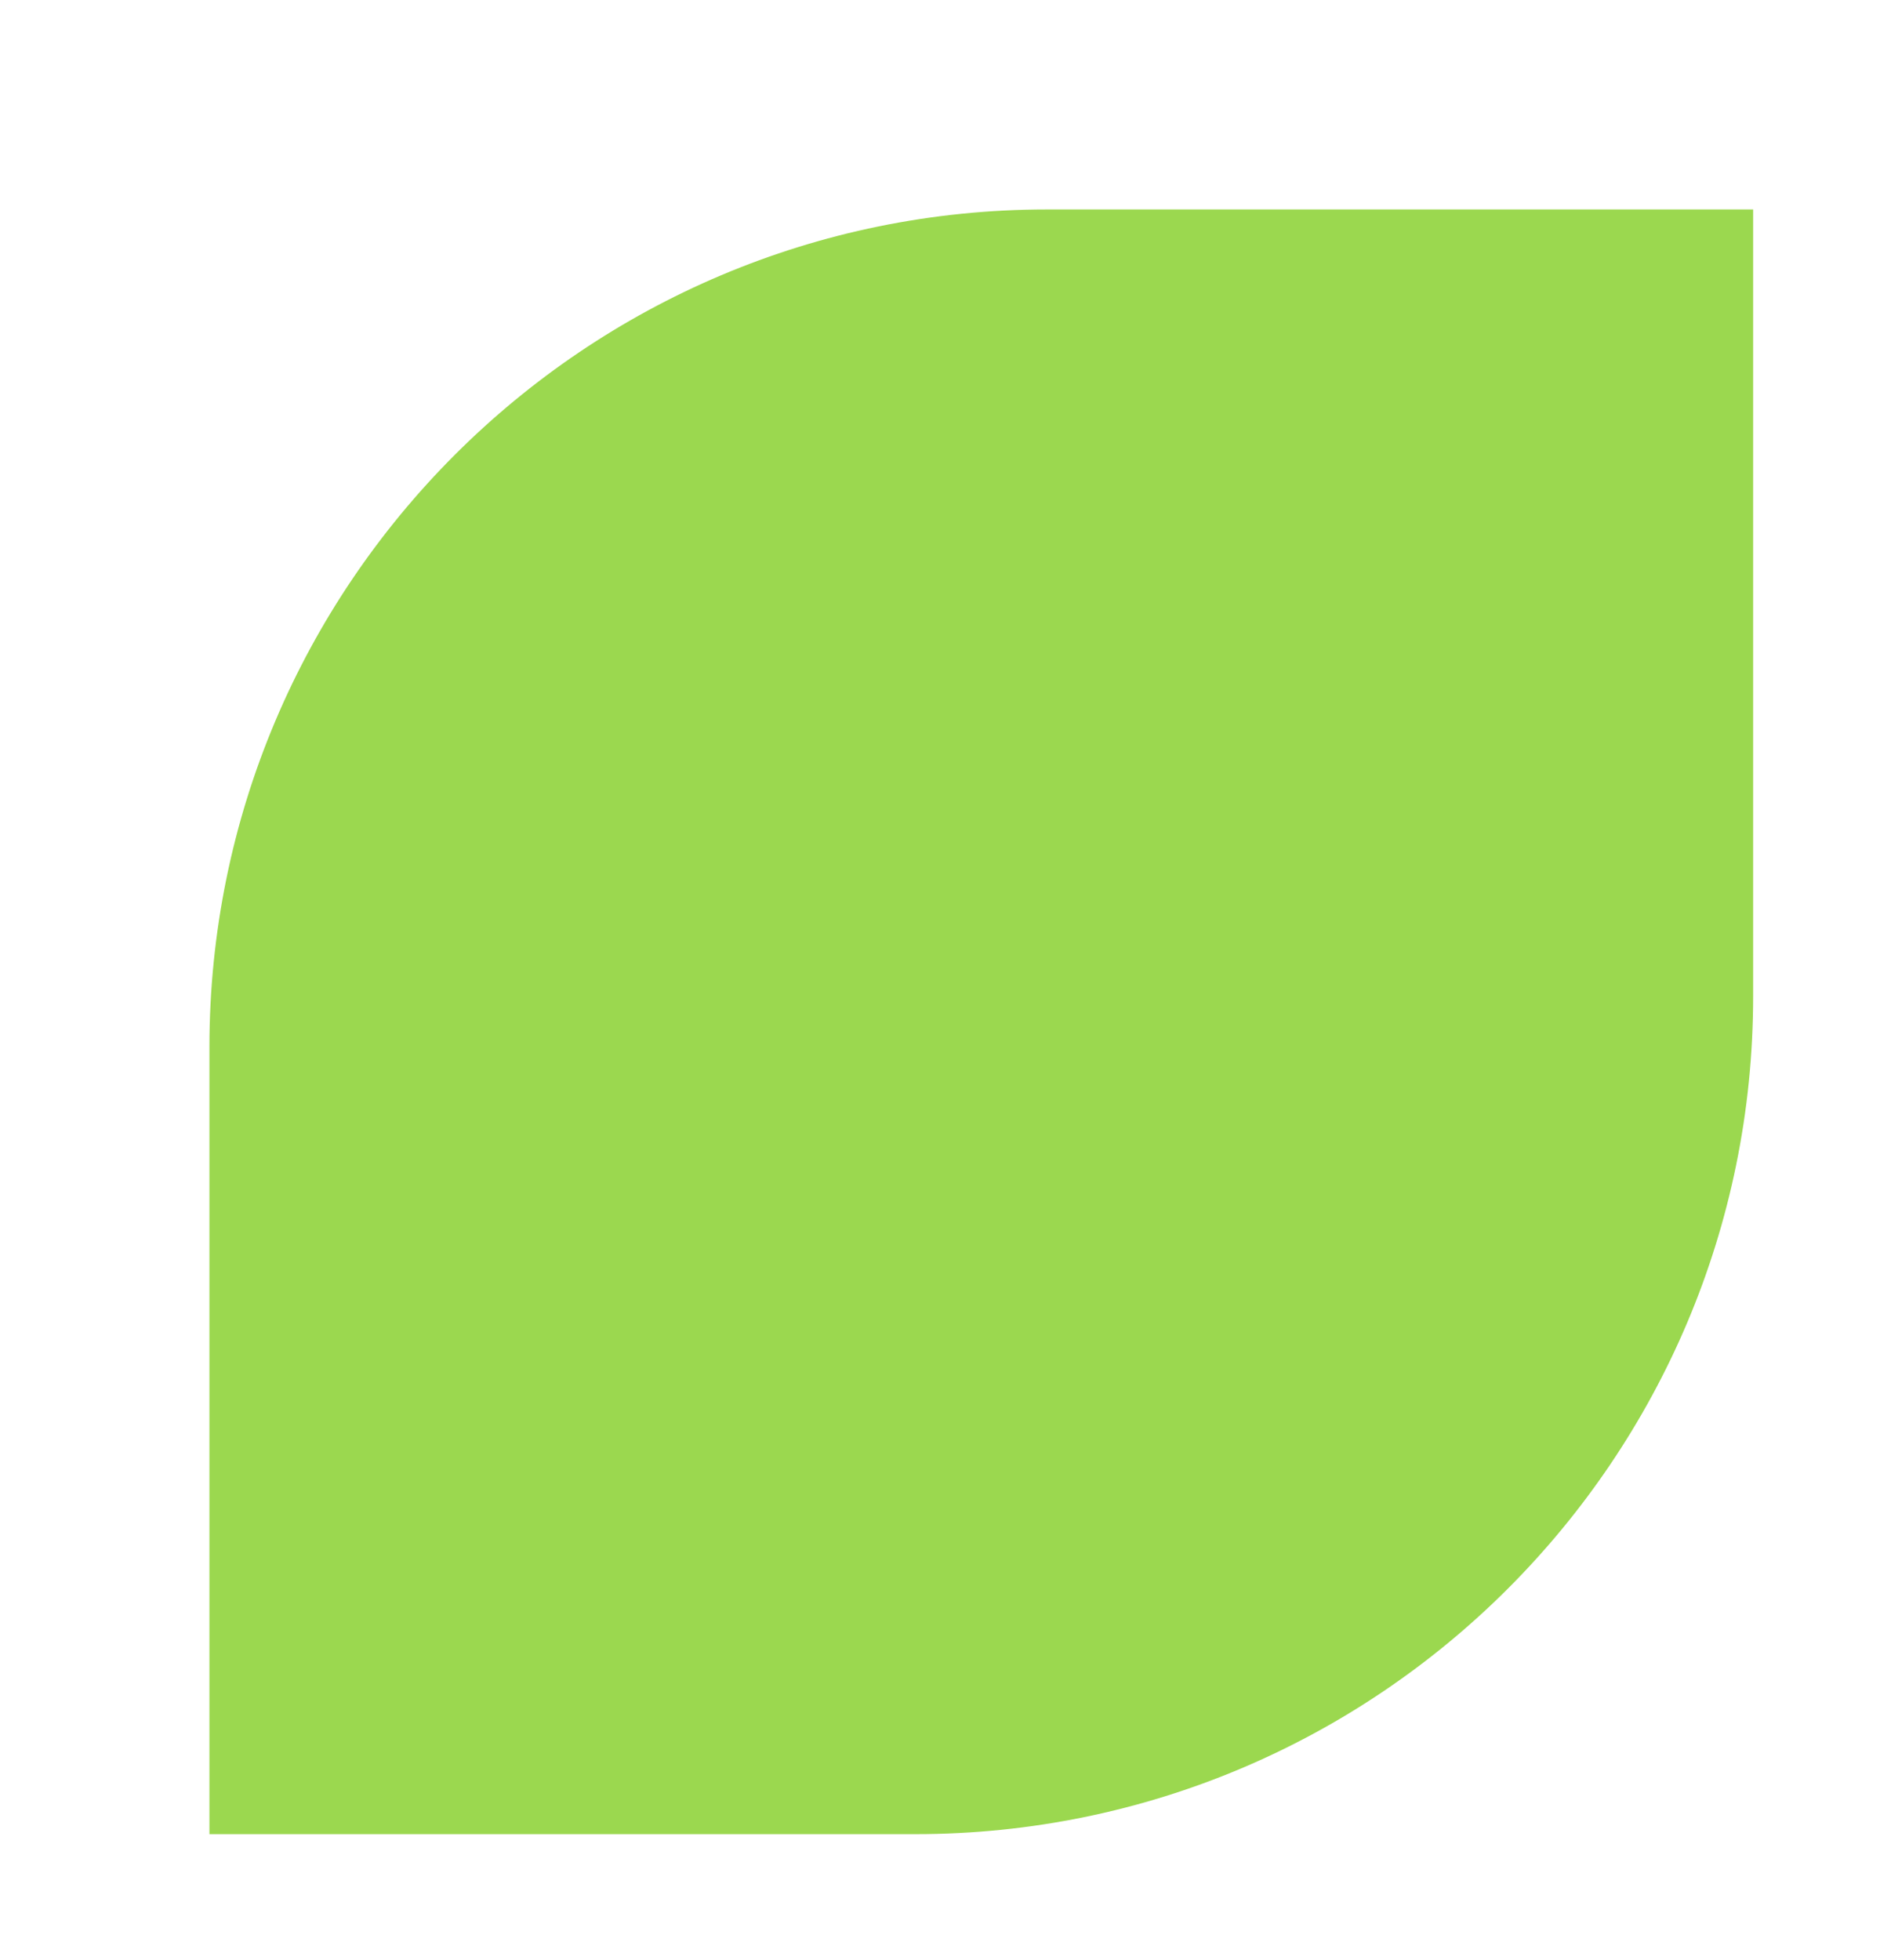
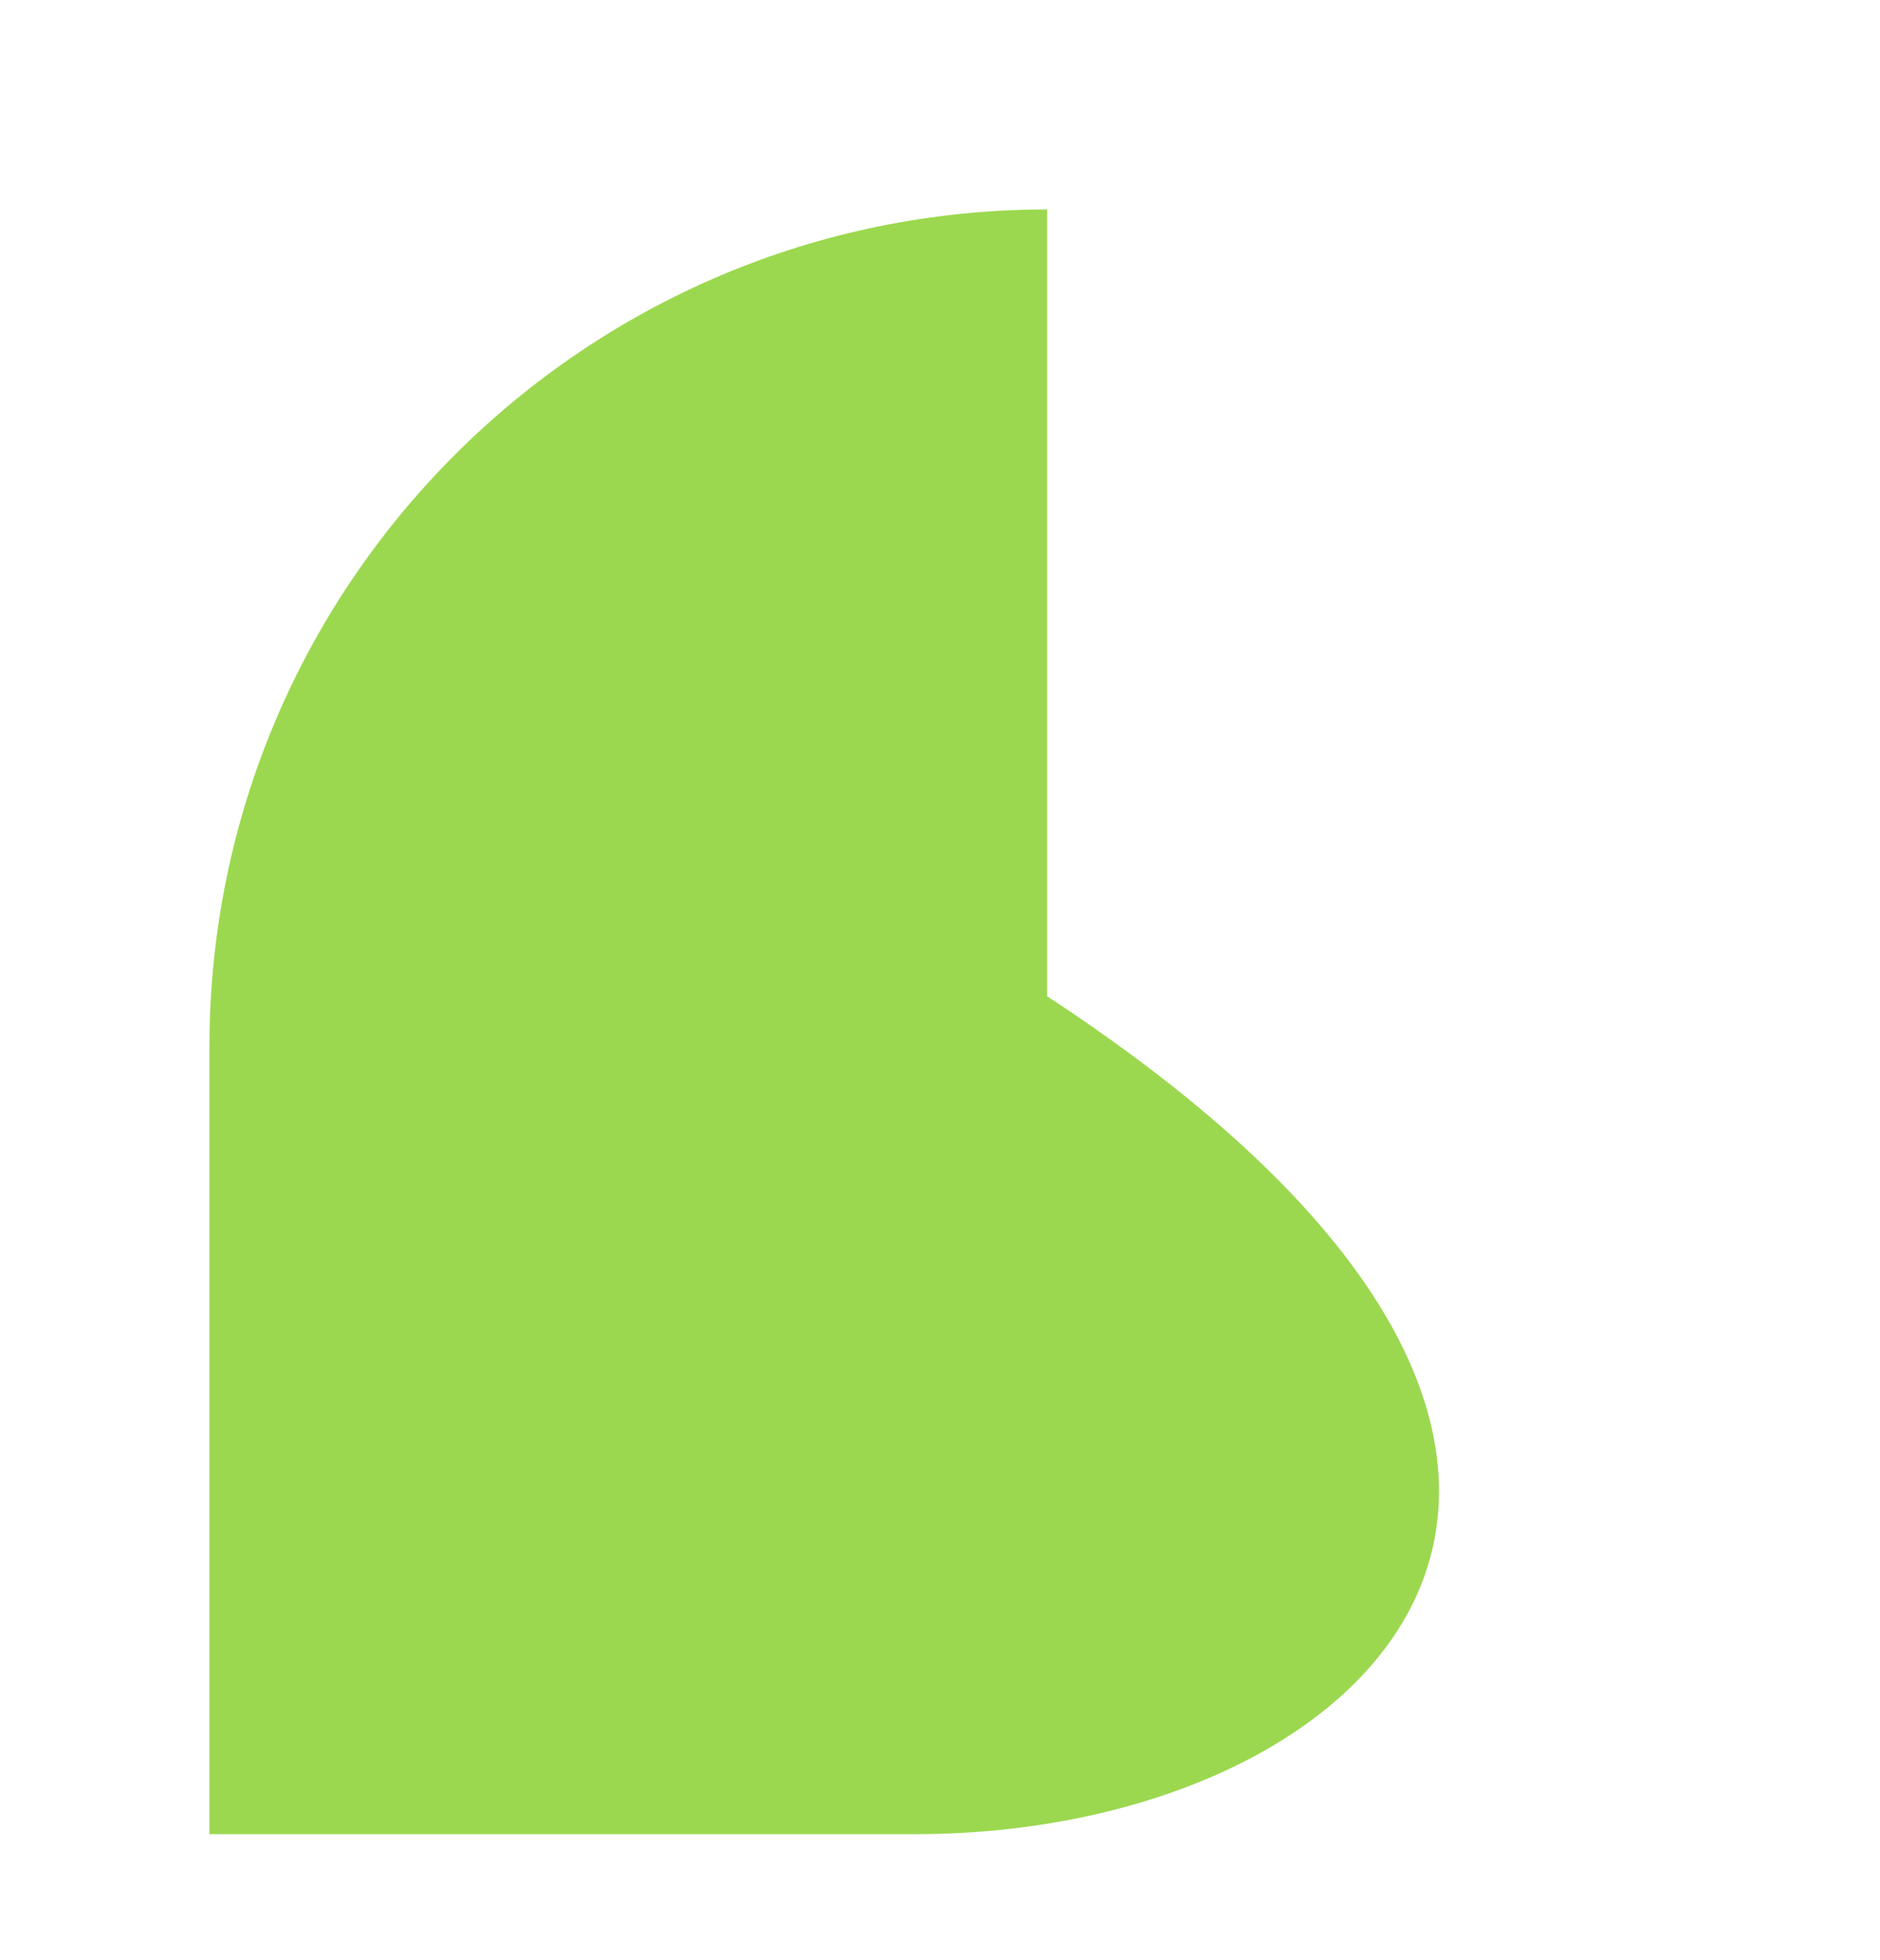
<svg xmlns="http://www.w3.org/2000/svg" width="449" height="468" viewBox="0 0 449 468" fill="none">
  <g filter="url(#filter0_di_44_144)">
-     <path d="M40.016 240.093C40.016 129.593 129.593 40.016 240.093 40.016H408.703V227.907C408.703 338.407 319.125 427.985 208.625 427.985H40.016V240.093Z" fill="#9BD84F" />
+     <path d="M40.016 240.093C40.016 129.593 129.593 40.016 240.093 40.016V227.907C408.703 338.407 319.125 427.985 208.625 427.985H40.016V240.093Z" fill="#9BD84F" />
  </g>
  <defs>
    <filter id="filter0_di_44_144" x="0" y="0" width="448.718" height="468" filterUnits="userSpaceOnUse" color-interpolation-filters="sRGB">
      <feFlood flood-opacity="0" result="BackgroundImageFix" />
      <feColorMatrix in="SourceAlpha" type="matrix" values="0 0 0 0 0 0 0 0 0 0 0 0 0 0 0 0 0 0 127 0" result="hardAlpha" />
      <feOffset />
      <feGaussianBlur stdDeviation="5" />
      <feComposite in2="hardAlpha" operator="out" />
      <feColorMatrix type="matrix" values="0 0 0 0 0.299 0 0 0 0 0.912 0 0 0 0 0.084 0 0 0 0.3 0" />
      <feBlend mode="normal" in2="BackgroundImageFix" result="effect1_dropShadow_44_144" />
      <feBlend mode="normal" in="SourceGraphic" in2="effect1_dropShadow_44_144" result="shape" />
      <feColorMatrix in="SourceAlpha" type="matrix" values="0 0 0 0 0 0 0 0 0 0 0 0 0 0 0 0 0 0 127 0" result="hardAlpha" />
      <feOffset dx="10" dy="10" />
      <feGaussianBlur stdDeviation="30" />
      <feComposite in2="hardAlpha" operator="arithmetic" k2="-1" k3="1" />
      <feColorMatrix type="matrix" values="0 0 0 0 0 0 0 0 0 0 0 0 0 0 0 0 0 0 0.1 0" />
      <feBlend mode="normal" in2="shape" result="effect2_innerShadow_44_144" />
    </filter>
  </defs>
</svg>